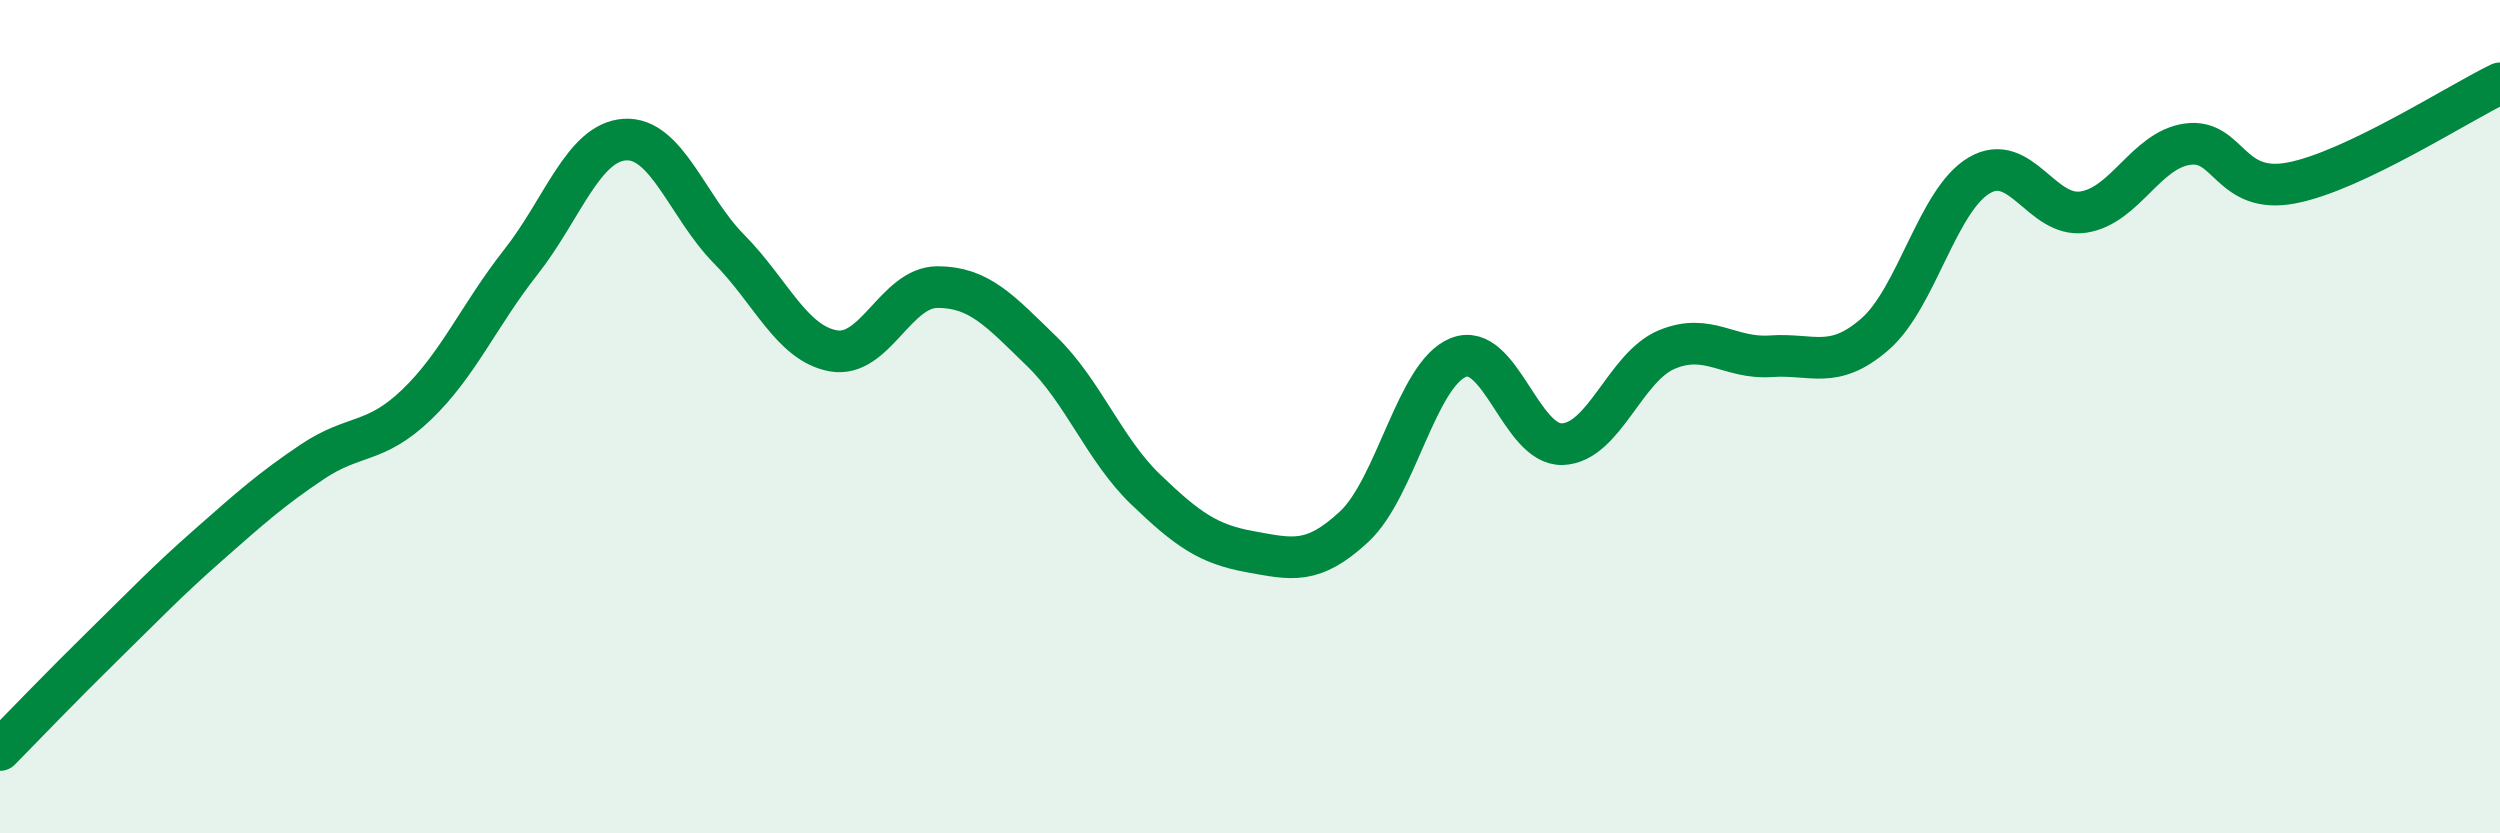
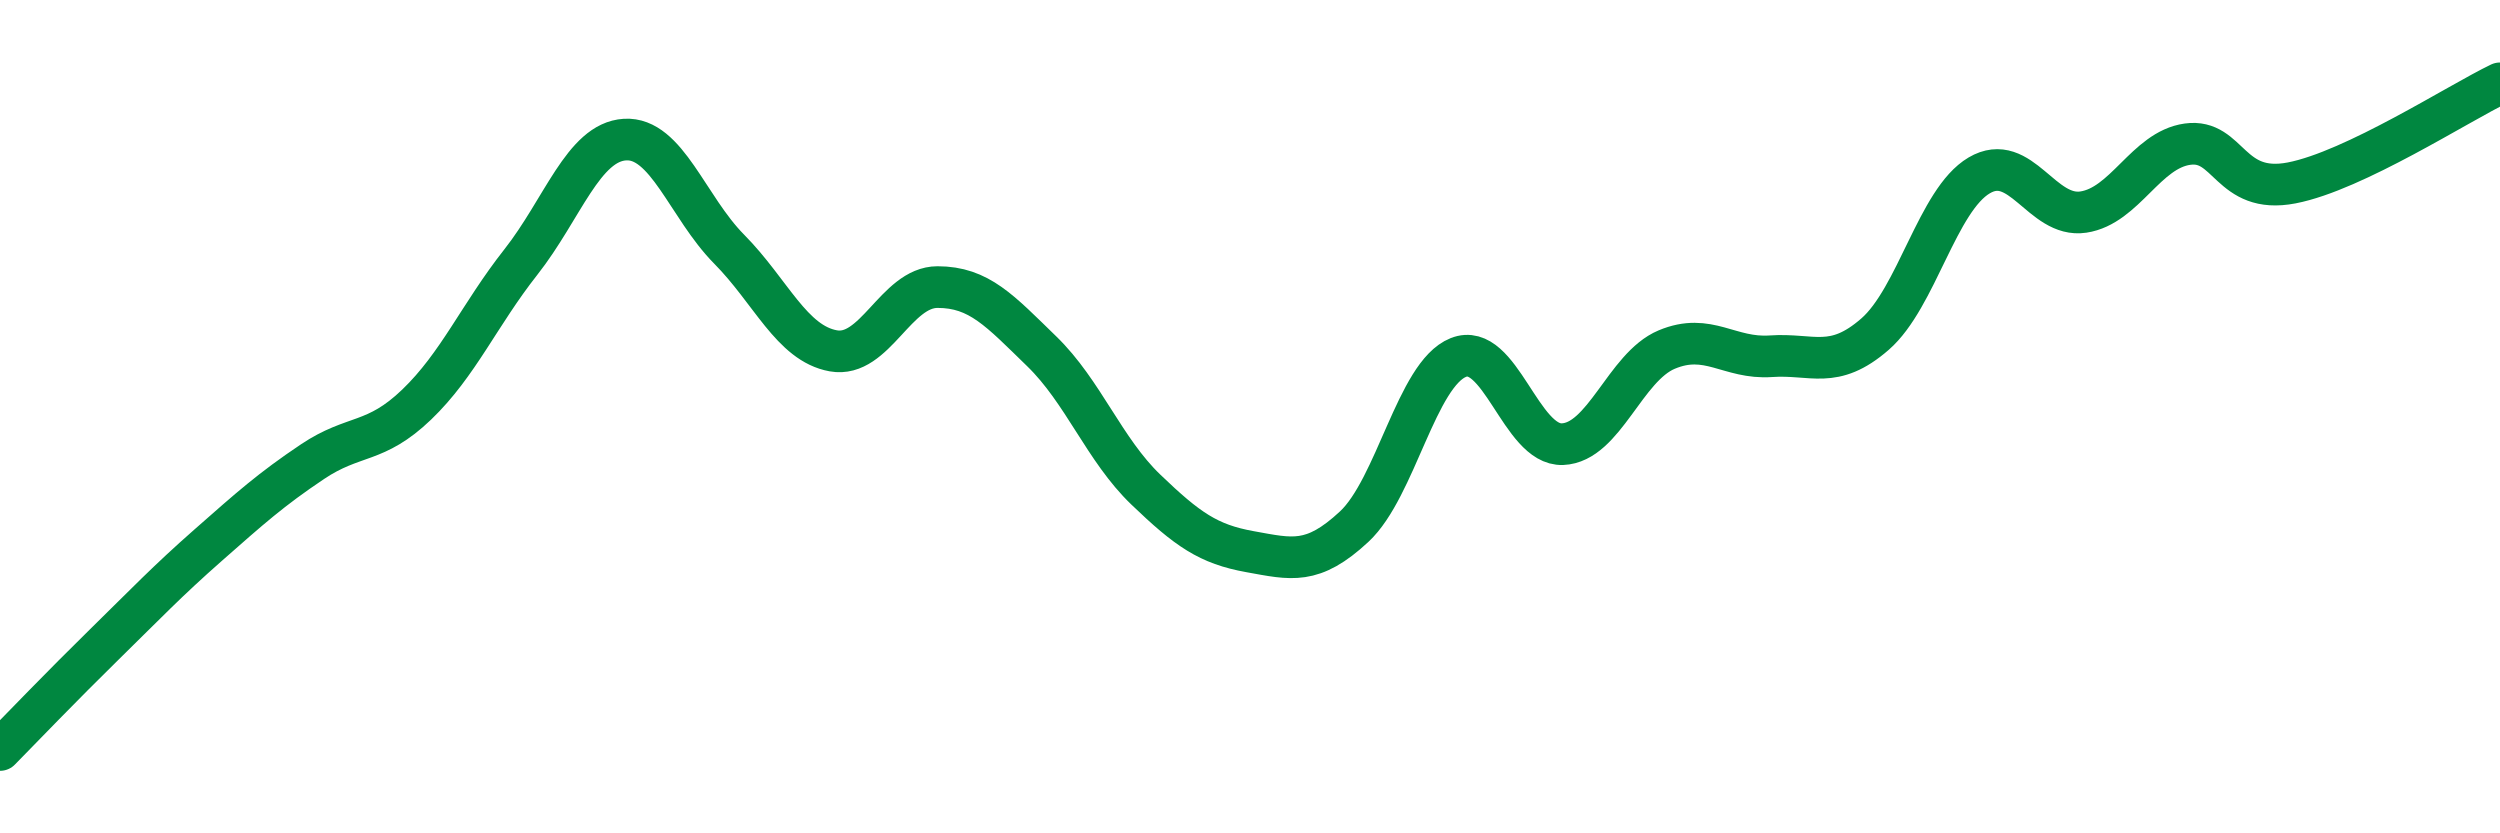
<svg xmlns="http://www.w3.org/2000/svg" width="60" height="20" viewBox="0 0 60 20">
-   <path d="M 0,18 C 0.5,17.49 1.5,16.45 2.5,15.47 C 3.5,14.49 4,13.96 5,13.08 C 6,12.2 6.5,11.75 7.5,11.08 C 8.5,10.41 9,10.67 10,9.71 C 11,8.75 11.5,7.56 12.5,6.29 C 13.5,5.02 14,3.41 15,3.35 C 16,3.29 16.5,4.97 17.5,5.98 C 18.5,6.99 19,8.24 20,8.42 C 21,8.6 21.5,6.89 22.5,6.89 C 23.5,6.89 24,7.46 25,8.43 C 26,9.4 26.5,10.79 27.5,11.75 C 28.5,12.71 29,13.06 30,13.24 C 31,13.42 31.5,13.57 32.5,12.64 C 33.5,11.71 34,8.98 35,8.58 C 36,8.18 36.5,10.7 37.5,10.66 C 38.5,10.62 39,8.81 40,8.39 C 41,7.97 41.5,8.62 42.5,8.55 C 43.5,8.48 44,8.89 45,8.02 C 46,7.15 46.5,4.8 47.5,4.21 C 48.5,3.62 49,5.24 50,5.09 C 51,4.94 51.5,3.6 52.5,3.46 C 53.5,3.32 53.5,4.68 55,4.39 C 56.5,4.1 59,2.48 60,2L60 20L0 20Z" fill="#008740" opacity="0.1" stroke-linecap="round" stroke-linejoin="round" />
  <path d="M 0,18 C 0.5,17.49 1.5,16.45 2.5,15.47 C 3.5,14.49 4,13.96 5,13.08 C 6,12.2 6.5,11.75 7.5,11.08 C 8.5,10.41 9,10.67 10,9.71 C 11,8.75 11.5,7.56 12.5,6.29 C 13.5,5.02 14,3.41 15,3.35 C 16,3.29 16.5,4.97 17.5,5.98 C 18.5,6.99 19,8.24 20,8.42 C 21,8.6 21.5,6.89 22.5,6.89 C 23.5,6.89 24,7.46 25,8.43 C 26,9.4 26.5,10.79 27.5,11.75 C 28.5,12.71 29,13.06 30,13.24 C 31,13.42 31.5,13.57 32.5,12.64 C 33.5,11.71 34,8.98 35,8.58 C 36,8.18 36.5,10.7 37.5,10.66 C 38.5,10.62 39,8.81 40,8.39 C 41,7.97 41.5,8.62 42.5,8.55 C 43.5,8.48 44,8.89 45,8.02 C 46,7.15 46.5,4.8 47.5,4.21 C 48.5,3.62 49,5.24 50,5.09 C 51,4.94 51.5,3.6 52.5,3.46 C 53.5,3.32 53.5,4.68 55,4.39 C 56.5,4.1 59,2.48 60,2" stroke="#008740" stroke-width="1" fill="none" stroke-linecap="round" stroke-linejoin="round" />
</svg>